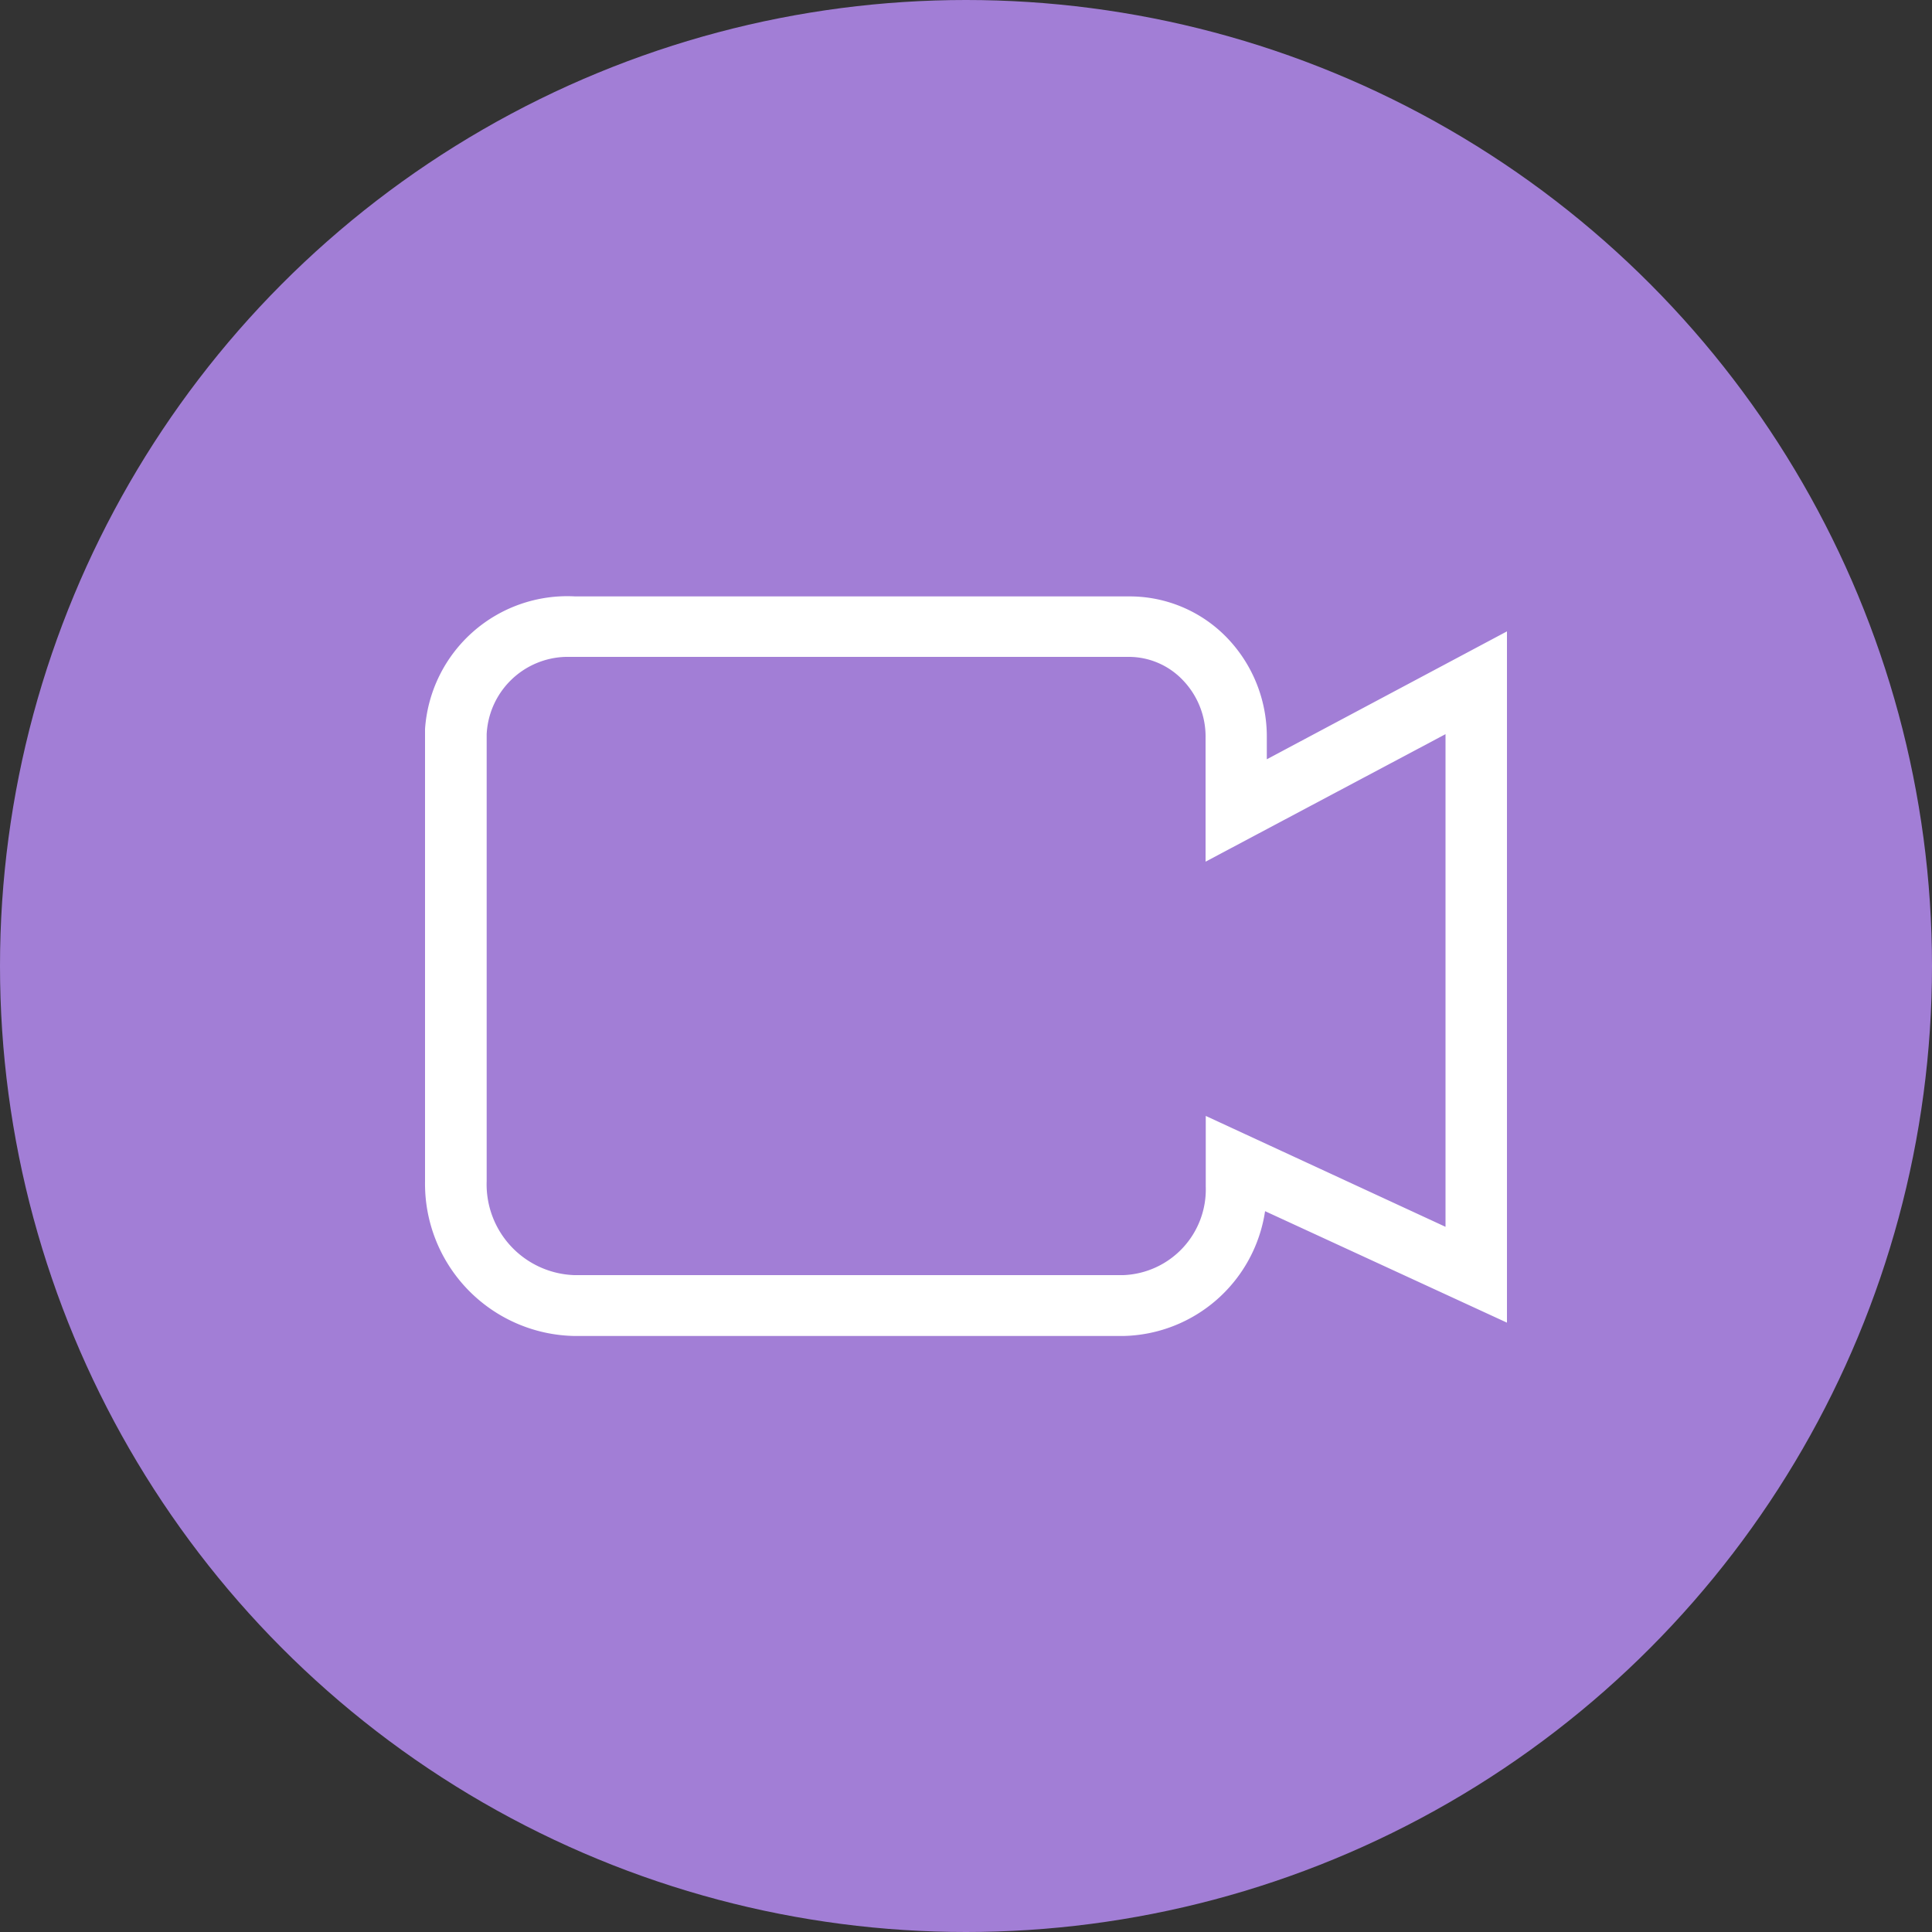
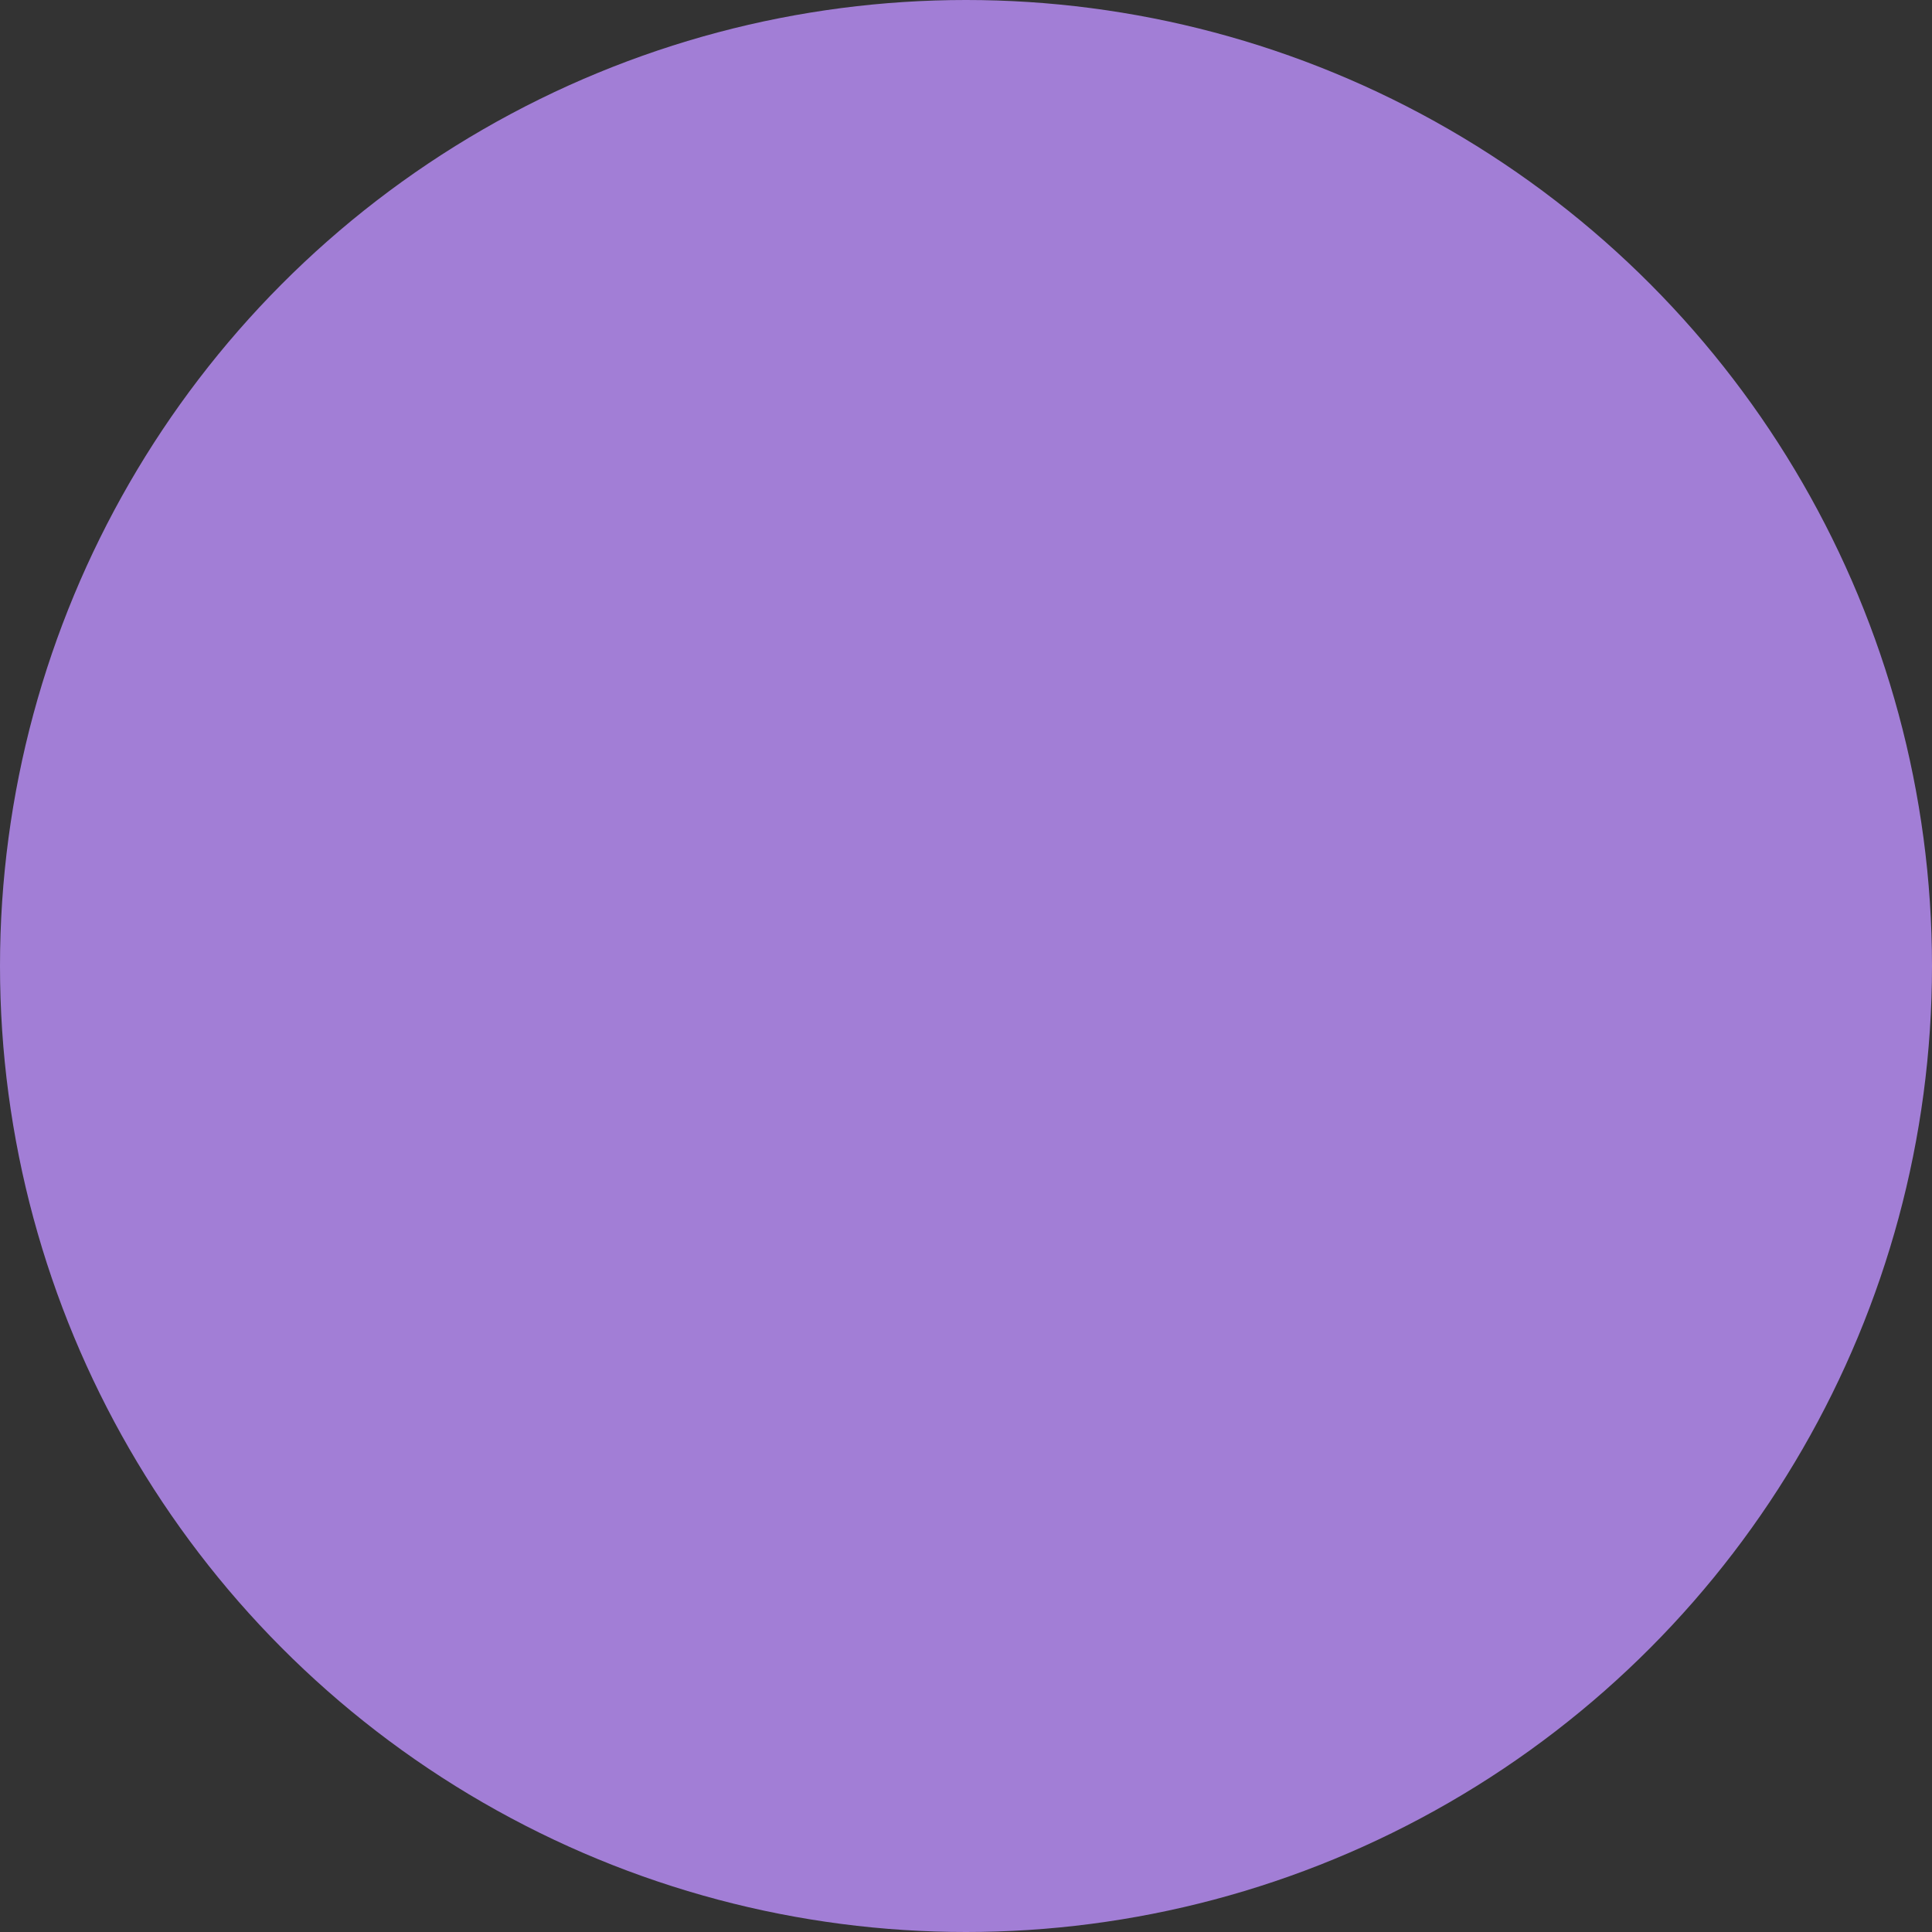
<svg xmlns="http://www.w3.org/2000/svg" viewBox="0 0 100 100">
  <rect x="0" y="0" width="100" height="100" fill="#333333" stroke="none" />
  <defs>
    <style>.cls-1{fill:#a27ed6;}.cls-2{fill:#fff;}</style>
  </defs>
  <title>video</title>
  <g id="Layer_2" data-name="Layer 2">
    <g id="Layer_1-2" data-name="Layer 1">
      <circle class="cls-1" cx="50" cy="50" r="50" />
-       <path class="cls-2" d="M29.73,69.15a7.88,7.88,0,0,1-7.73-8V38.19c0-.17,0-.32,0-.46a7.38,7.38,0,0,1,7.77-6.86H58.43A7,7,0,0,1,63.5,33a7.37,7.37,0,0,1,2.07,5.16V39.3L78,32.68V68.46L65.48,62.69a7.58,7.58,0,0,1-7.32,6.46ZM29.28,34a4.21,4.21,0,0,0-4.09,4c0,.08,0,.16,0,.25V61.14A4.7,4.7,0,0,0,29.72,66H58.15a4.44,4.44,0,0,0,4.26-4.58c0-.06,0-.11,0-.17V57.76L74.82,63.5V38L62.4,44.6v-6.4a4.21,4.21,0,0,0-1.18-3A3.86,3.86,0,0,0,58.43,34H29.28Z" />
    </g>
  </g>
</svg>